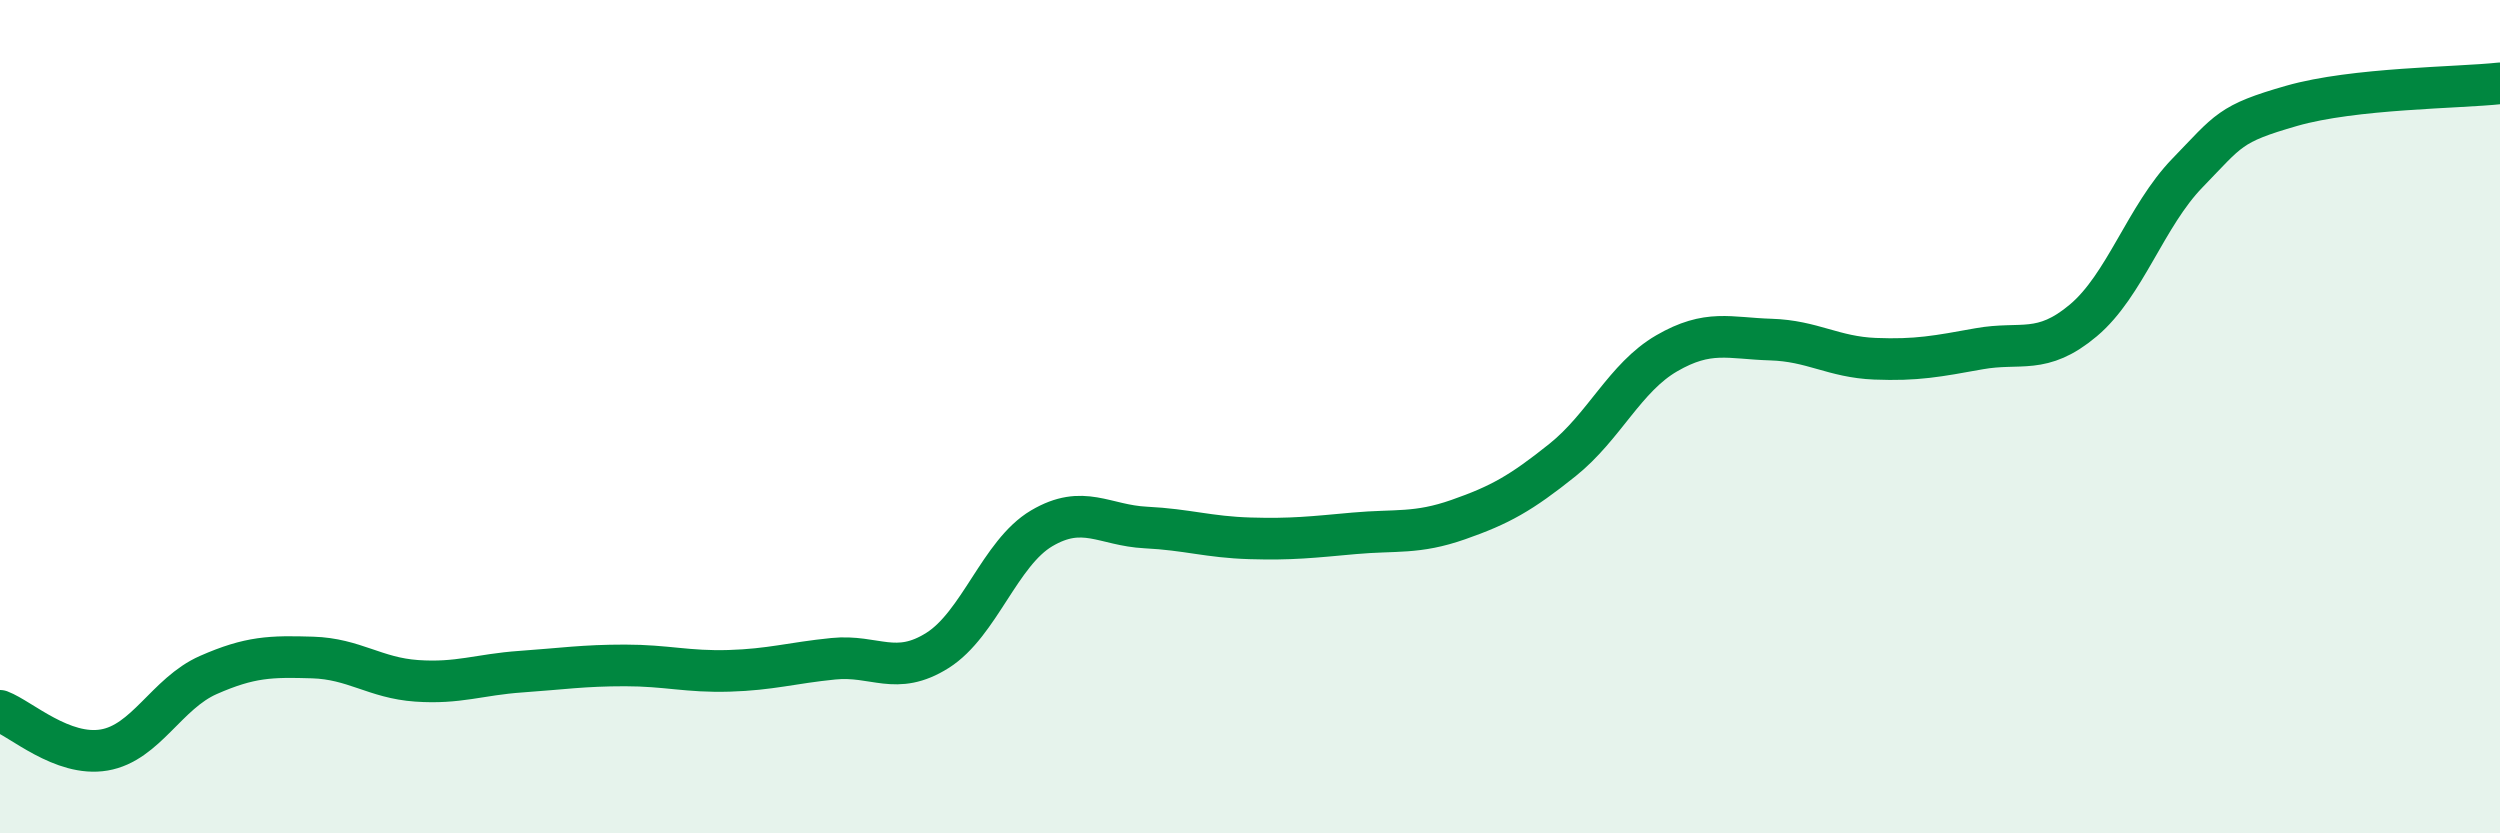
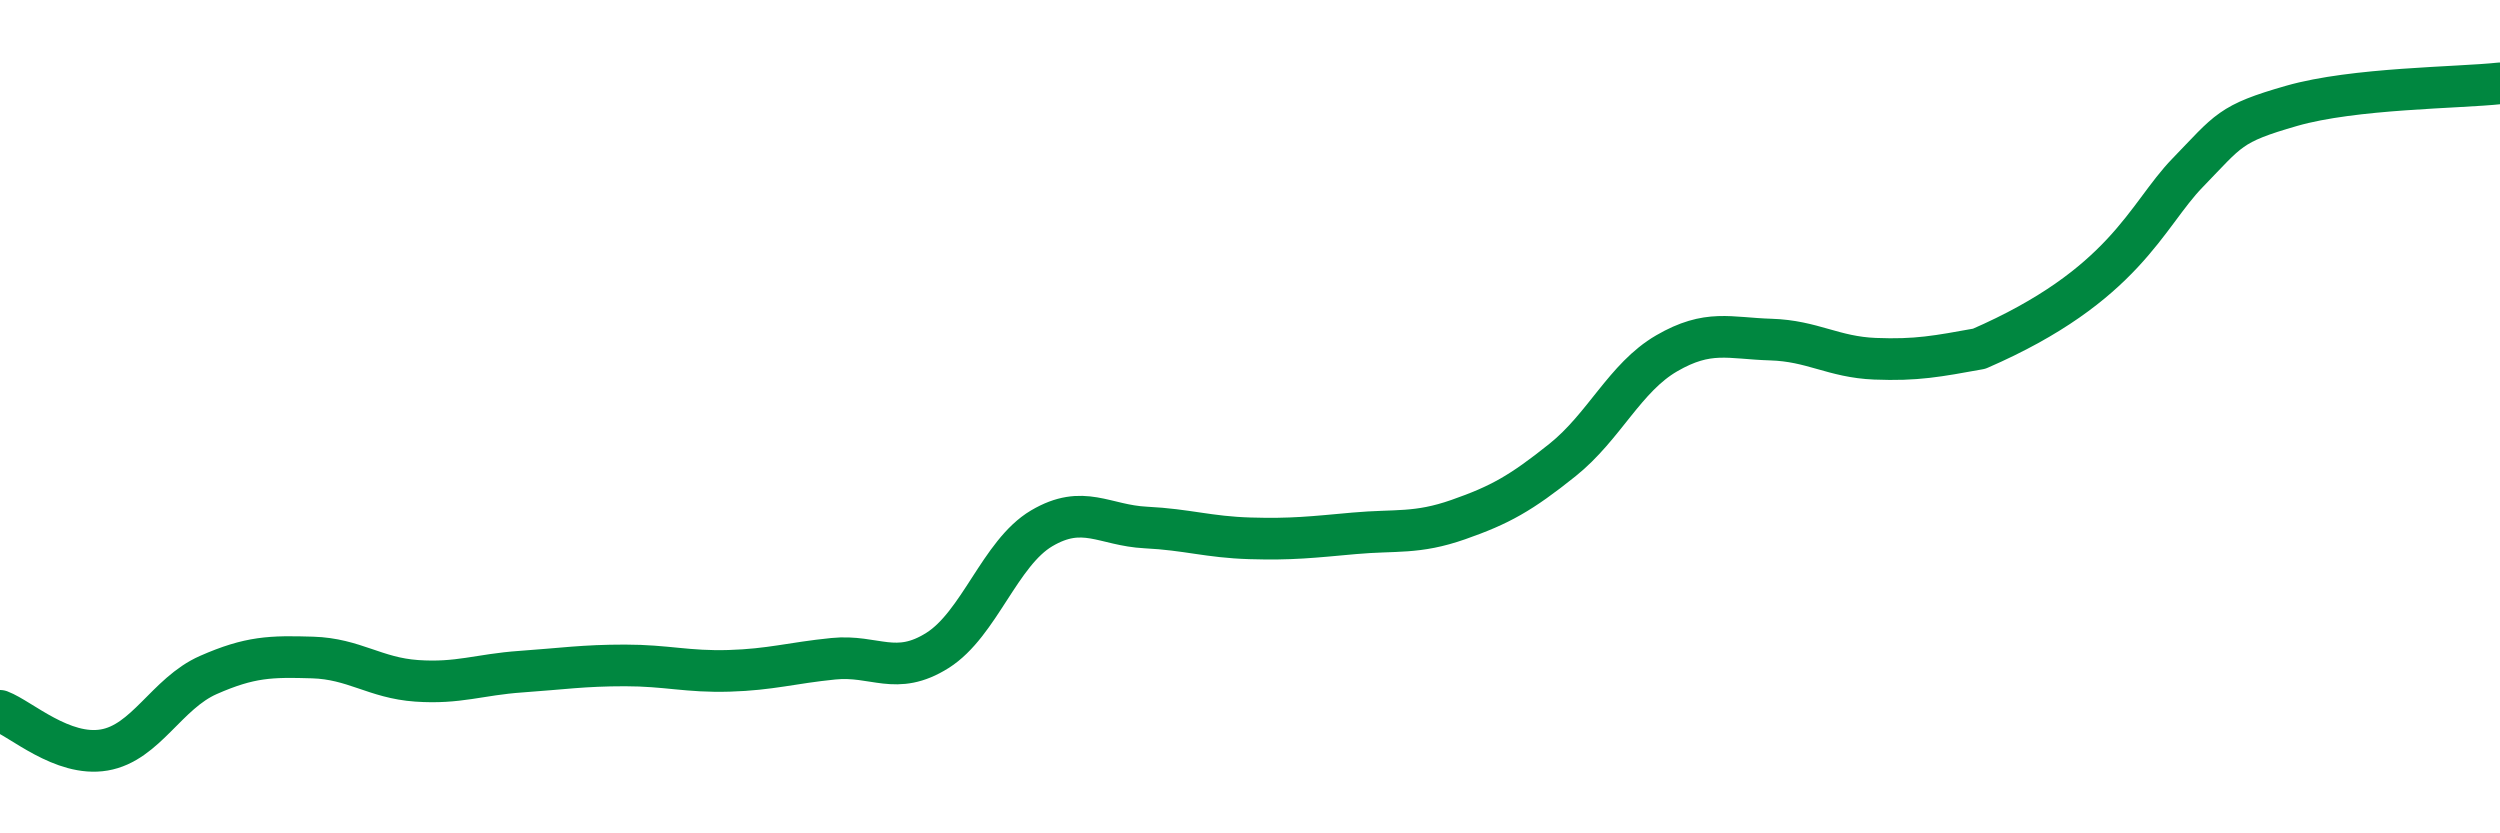
<svg xmlns="http://www.w3.org/2000/svg" width="60" height="20" viewBox="0 0 60 20">
-   <path d="M 0,17.06 C 0.5,17.25 1.5,18.17 2.5,18 C 3.5,17.83 4,16.64 5,16.2 C 6,15.76 6.5,15.75 7.5,15.78 C 8.5,15.81 9,16.27 10,16.34 C 11,16.41 11.5,16.19 12.5,16.12 C 13.5,16.05 14,15.97 15,15.97 C 16,15.97 16.5,16.13 17.5,16.1 C 18.5,16.07 19,15.91 20,15.81 C 21,15.71 21.5,16.24 22.5,15.61 C 23.5,14.98 24,13.27 25,12.68 C 26,12.09 26.5,12.61 27.5,12.66 C 28.5,12.71 29,12.89 30,12.92 C 31,12.95 31.5,12.89 32.5,12.8 C 33.5,12.71 34,12.82 35,12.47 C 36,12.12 36.5,11.84 37.5,11.04 C 38.5,10.24 39,9.06 40,8.48 C 41,7.9 41.5,8.12 42.5,8.15 C 43.5,8.18 44,8.57 45,8.61 C 46,8.65 46.5,8.55 47.5,8.37 C 48.5,8.19 49,8.53 50,7.69 C 51,6.85 51.5,5.18 52.5,4.15 C 53.5,3.12 53.5,2.97 55,2.54 C 56.5,2.11 59,2.11 60,2L60 20L0 20Z" fill="#008740" opacity="0.1" stroke-linecap="round" stroke-linejoin="round" />
-   <path d="M 0,17.06 C 0.5,17.25 1.5,18.17 2.5,18 C 3.5,17.83 4,16.64 5,16.2 C 6,15.76 6.5,15.75 7.5,15.78 C 8.5,15.81 9,16.27 10,16.34 C 11,16.41 11.5,16.19 12.5,16.12 C 13.5,16.05 14,15.97 15,15.97 C 16,15.97 16.5,16.13 17.5,16.1 C 18.5,16.07 19,15.91 20,15.81 C 21,15.71 21.5,16.24 22.5,15.61 C 23.5,14.98 24,13.27 25,12.68 C 26,12.09 26.5,12.61 27.5,12.66 C 28.5,12.71 29,12.89 30,12.92 C 31,12.95 31.5,12.89 32.5,12.8 C 33.5,12.71 34,12.82 35,12.47 C 36,12.12 36.5,11.84 37.5,11.04 C 38.5,10.24 39,9.06 40,8.48 C 41,7.9 41.5,8.12 42.5,8.15 C 43.5,8.18 44,8.57 45,8.61 C 46,8.65 46.5,8.55 47.5,8.37 C 48.5,8.19 49,8.53 50,7.69 C 51,6.85 51.5,5.18 52.5,4.15 C 53.5,3.12 53.5,2.97 55,2.54 C 56.5,2.11 59,2.11 60,2" stroke="#008740" stroke-width="1" fill="none" stroke-linecap="round" stroke-linejoin="round" />
+   <path d="M 0,17.06 C 0.5,17.25 1.5,18.17 2.5,18 C 3.5,17.83 4,16.64 5,16.2 C 6,15.76 6.5,15.75 7.5,15.78 C 8.5,15.81 9,16.27 10,16.34 C 11,16.41 11.5,16.19 12.5,16.12 C 13.5,16.05 14,15.97 15,15.97 C 16,15.97 16.5,16.13 17.5,16.1 C 18.5,16.07 19,15.91 20,15.81 C 21,15.71 21.5,16.24 22.5,15.61 C 23.5,14.98 24,13.27 25,12.68 C 26,12.09 26.5,12.61 27.5,12.66 C 28.5,12.71 29,12.89 30,12.92 C 31,12.95 31.5,12.89 32.5,12.8 C 33.5,12.71 34,12.82 35,12.47 C 36,12.12 36.5,11.84 37.5,11.04 C 38.5,10.24 39,9.06 40,8.48 C 41,7.9 41.5,8.12 42.5,8.15 C 43.5,8.18 44,8.57 45,8.61 C 46,8.65 46.5,8.55 47.5,8.37 C 51,6.85 51.5,5.18 52.5,4.15 C 53.5,3.12 53.5,2.97 55,2.54 C 56.5,2.11 59,2.11 60,2" stroke="#008740" stroke-width="1" fill="none" stroke-linecap="round" stroke-linejoin="round" />
</svg>